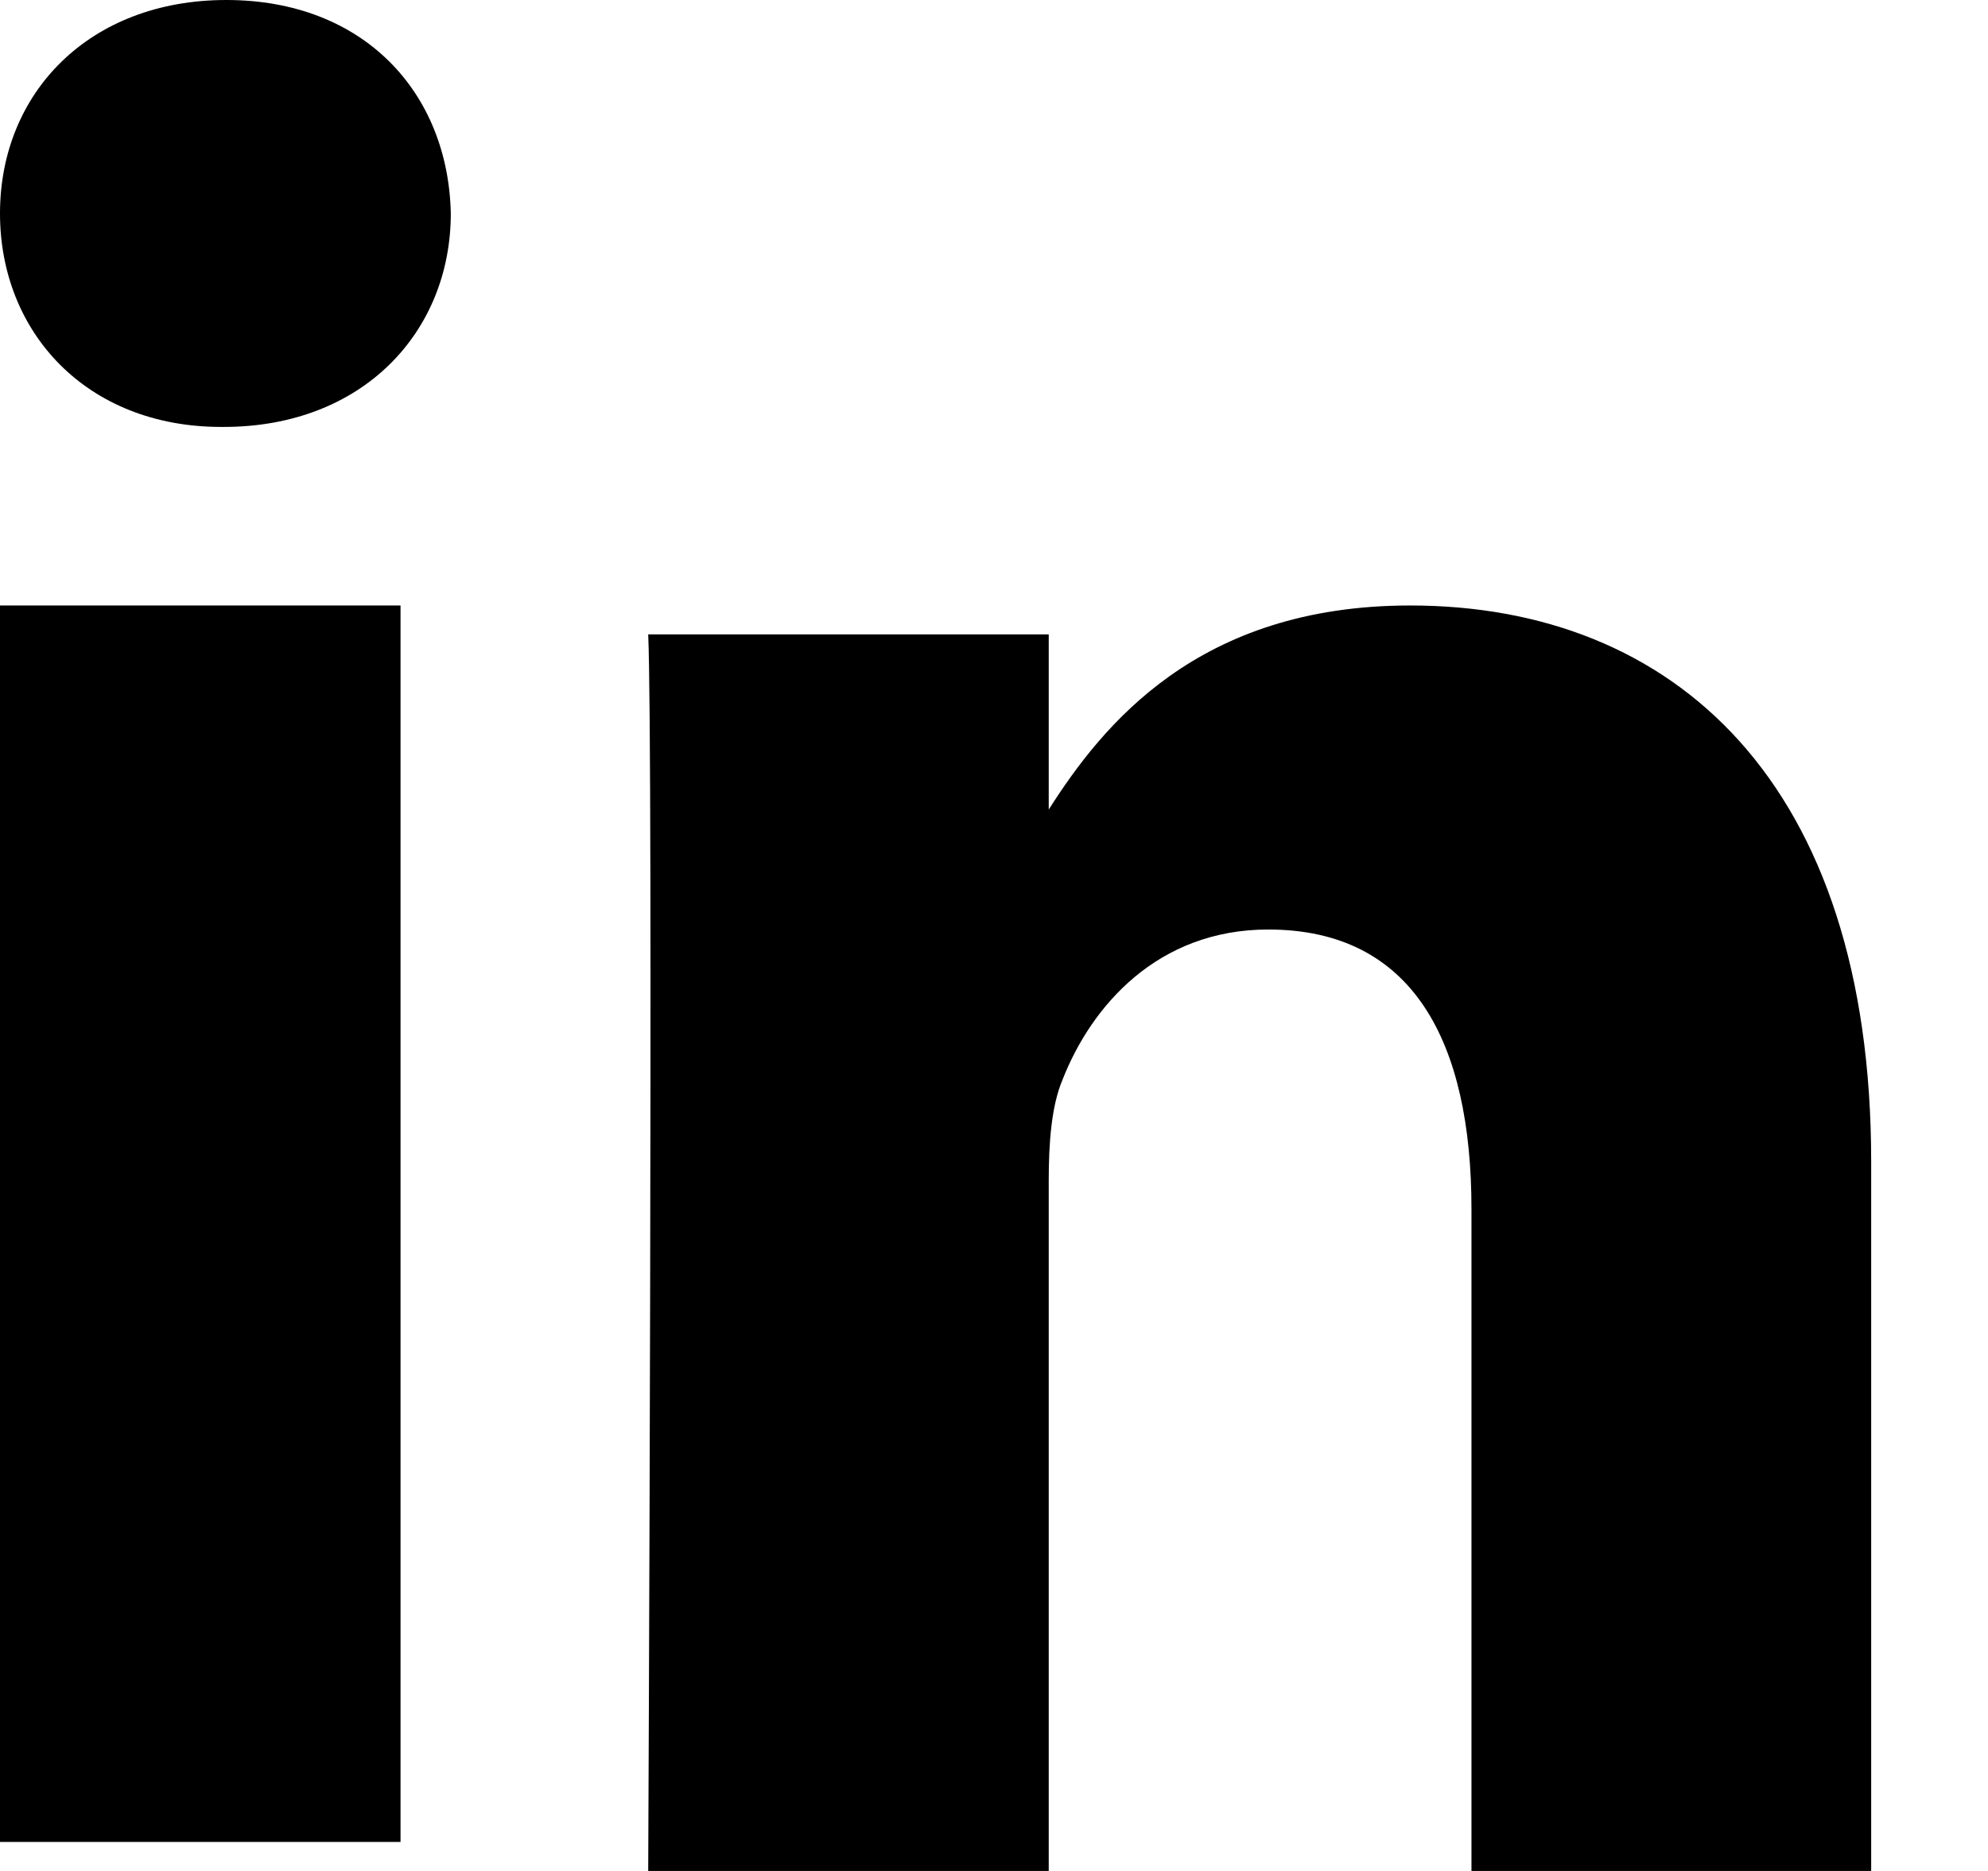
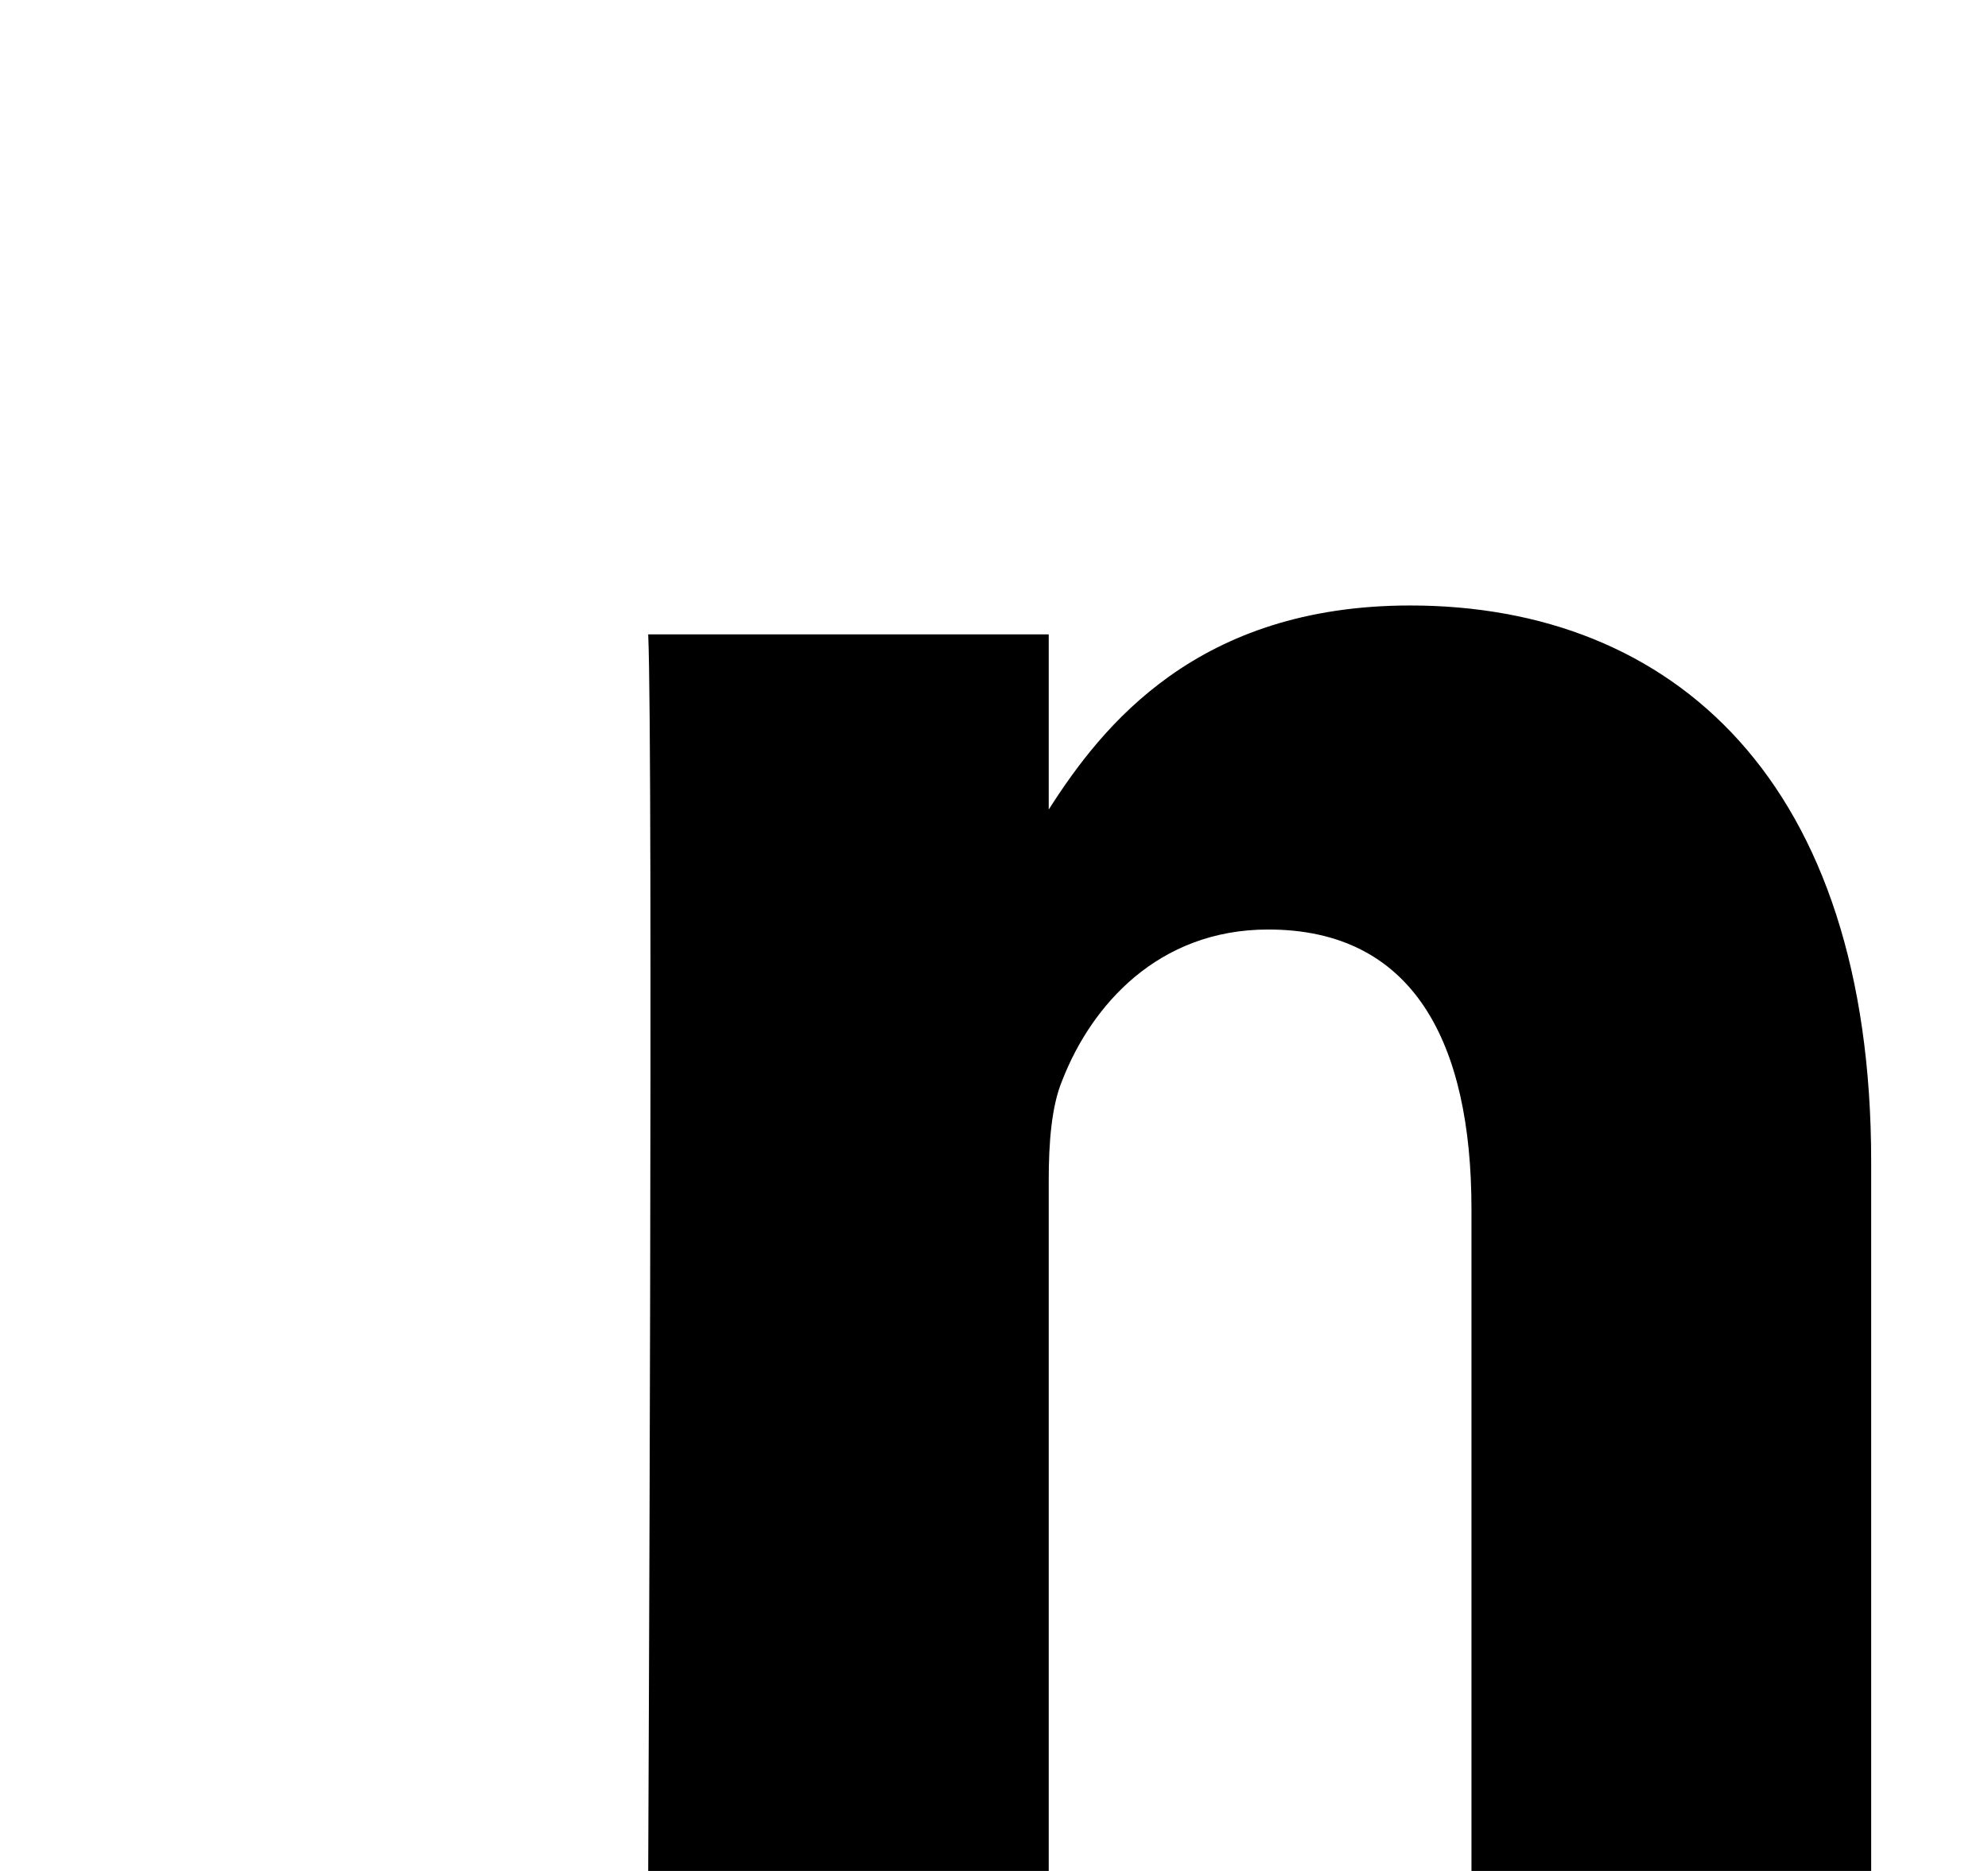
<svg xmlns="http://www.w3.org/2000/svg" width="17" height="16" viewBox="0 0 17 16" fill="none">
-   <path d="M3.425 5.178H0V15.752H3.425V5.178Z" fill="black" />
-   <path fill-rule="evenodd" clip-rule="evenodd" d="M1.935 0C0.764 0 0 0.793 0 1.825C0 2.844 0.742 3.651 1.891 3.651H1.913C3.105 3.651 3.855 2.836 3.855 1.825C3.833 0.793 3.113 0 1.935 0Z" fill="black" />
  <path fill-rule="evenodd" clip-rule="evenodd" d="M12.059 5.178C10.241 5.178 9.427 6.203 8.968 6.923V5.425H5.543C5.587 6.414 5.543 16 5.543 16H8.968V10.094C8.968 9.781 8.99 9.461 9.085 9.236C9.332 8.603 9.899 7.949 10.845 7.949C12.088 7.949 12.583 8.916 12.583 10.341V16H16.001V9.934C16.001 6.69 14.314 5.178 12.059 5.178Z" fill="black" />
</svg>